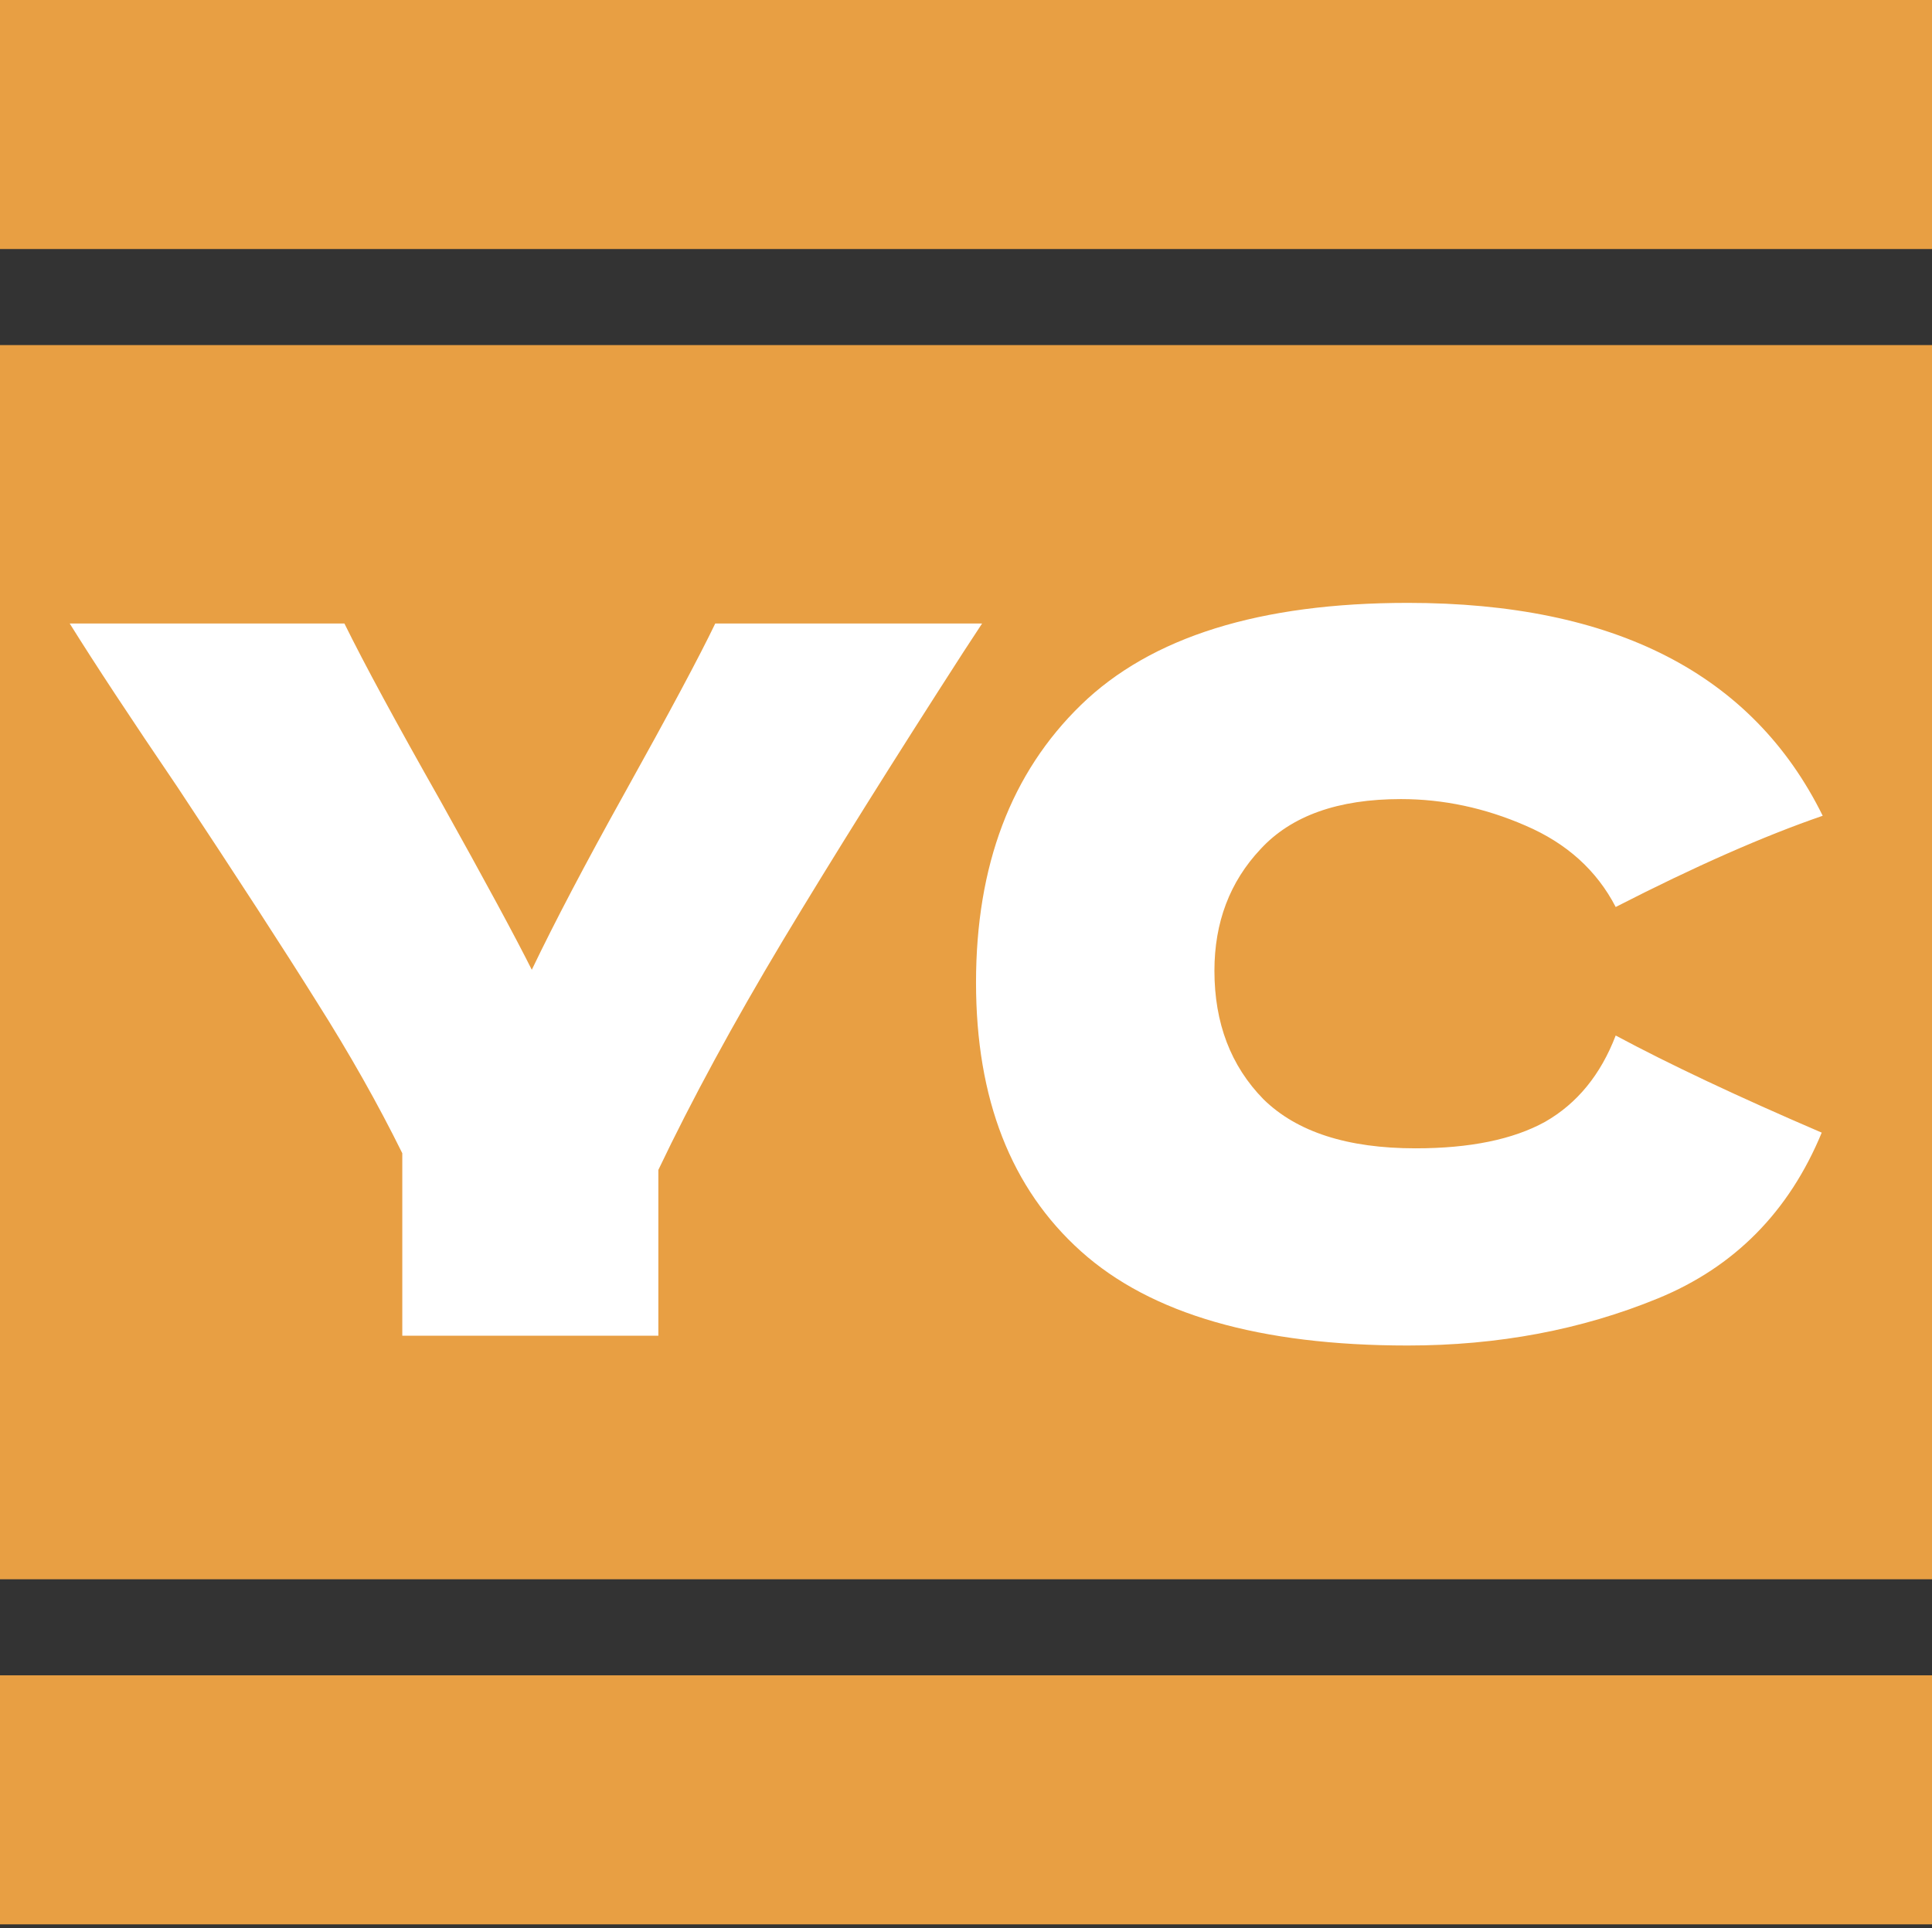
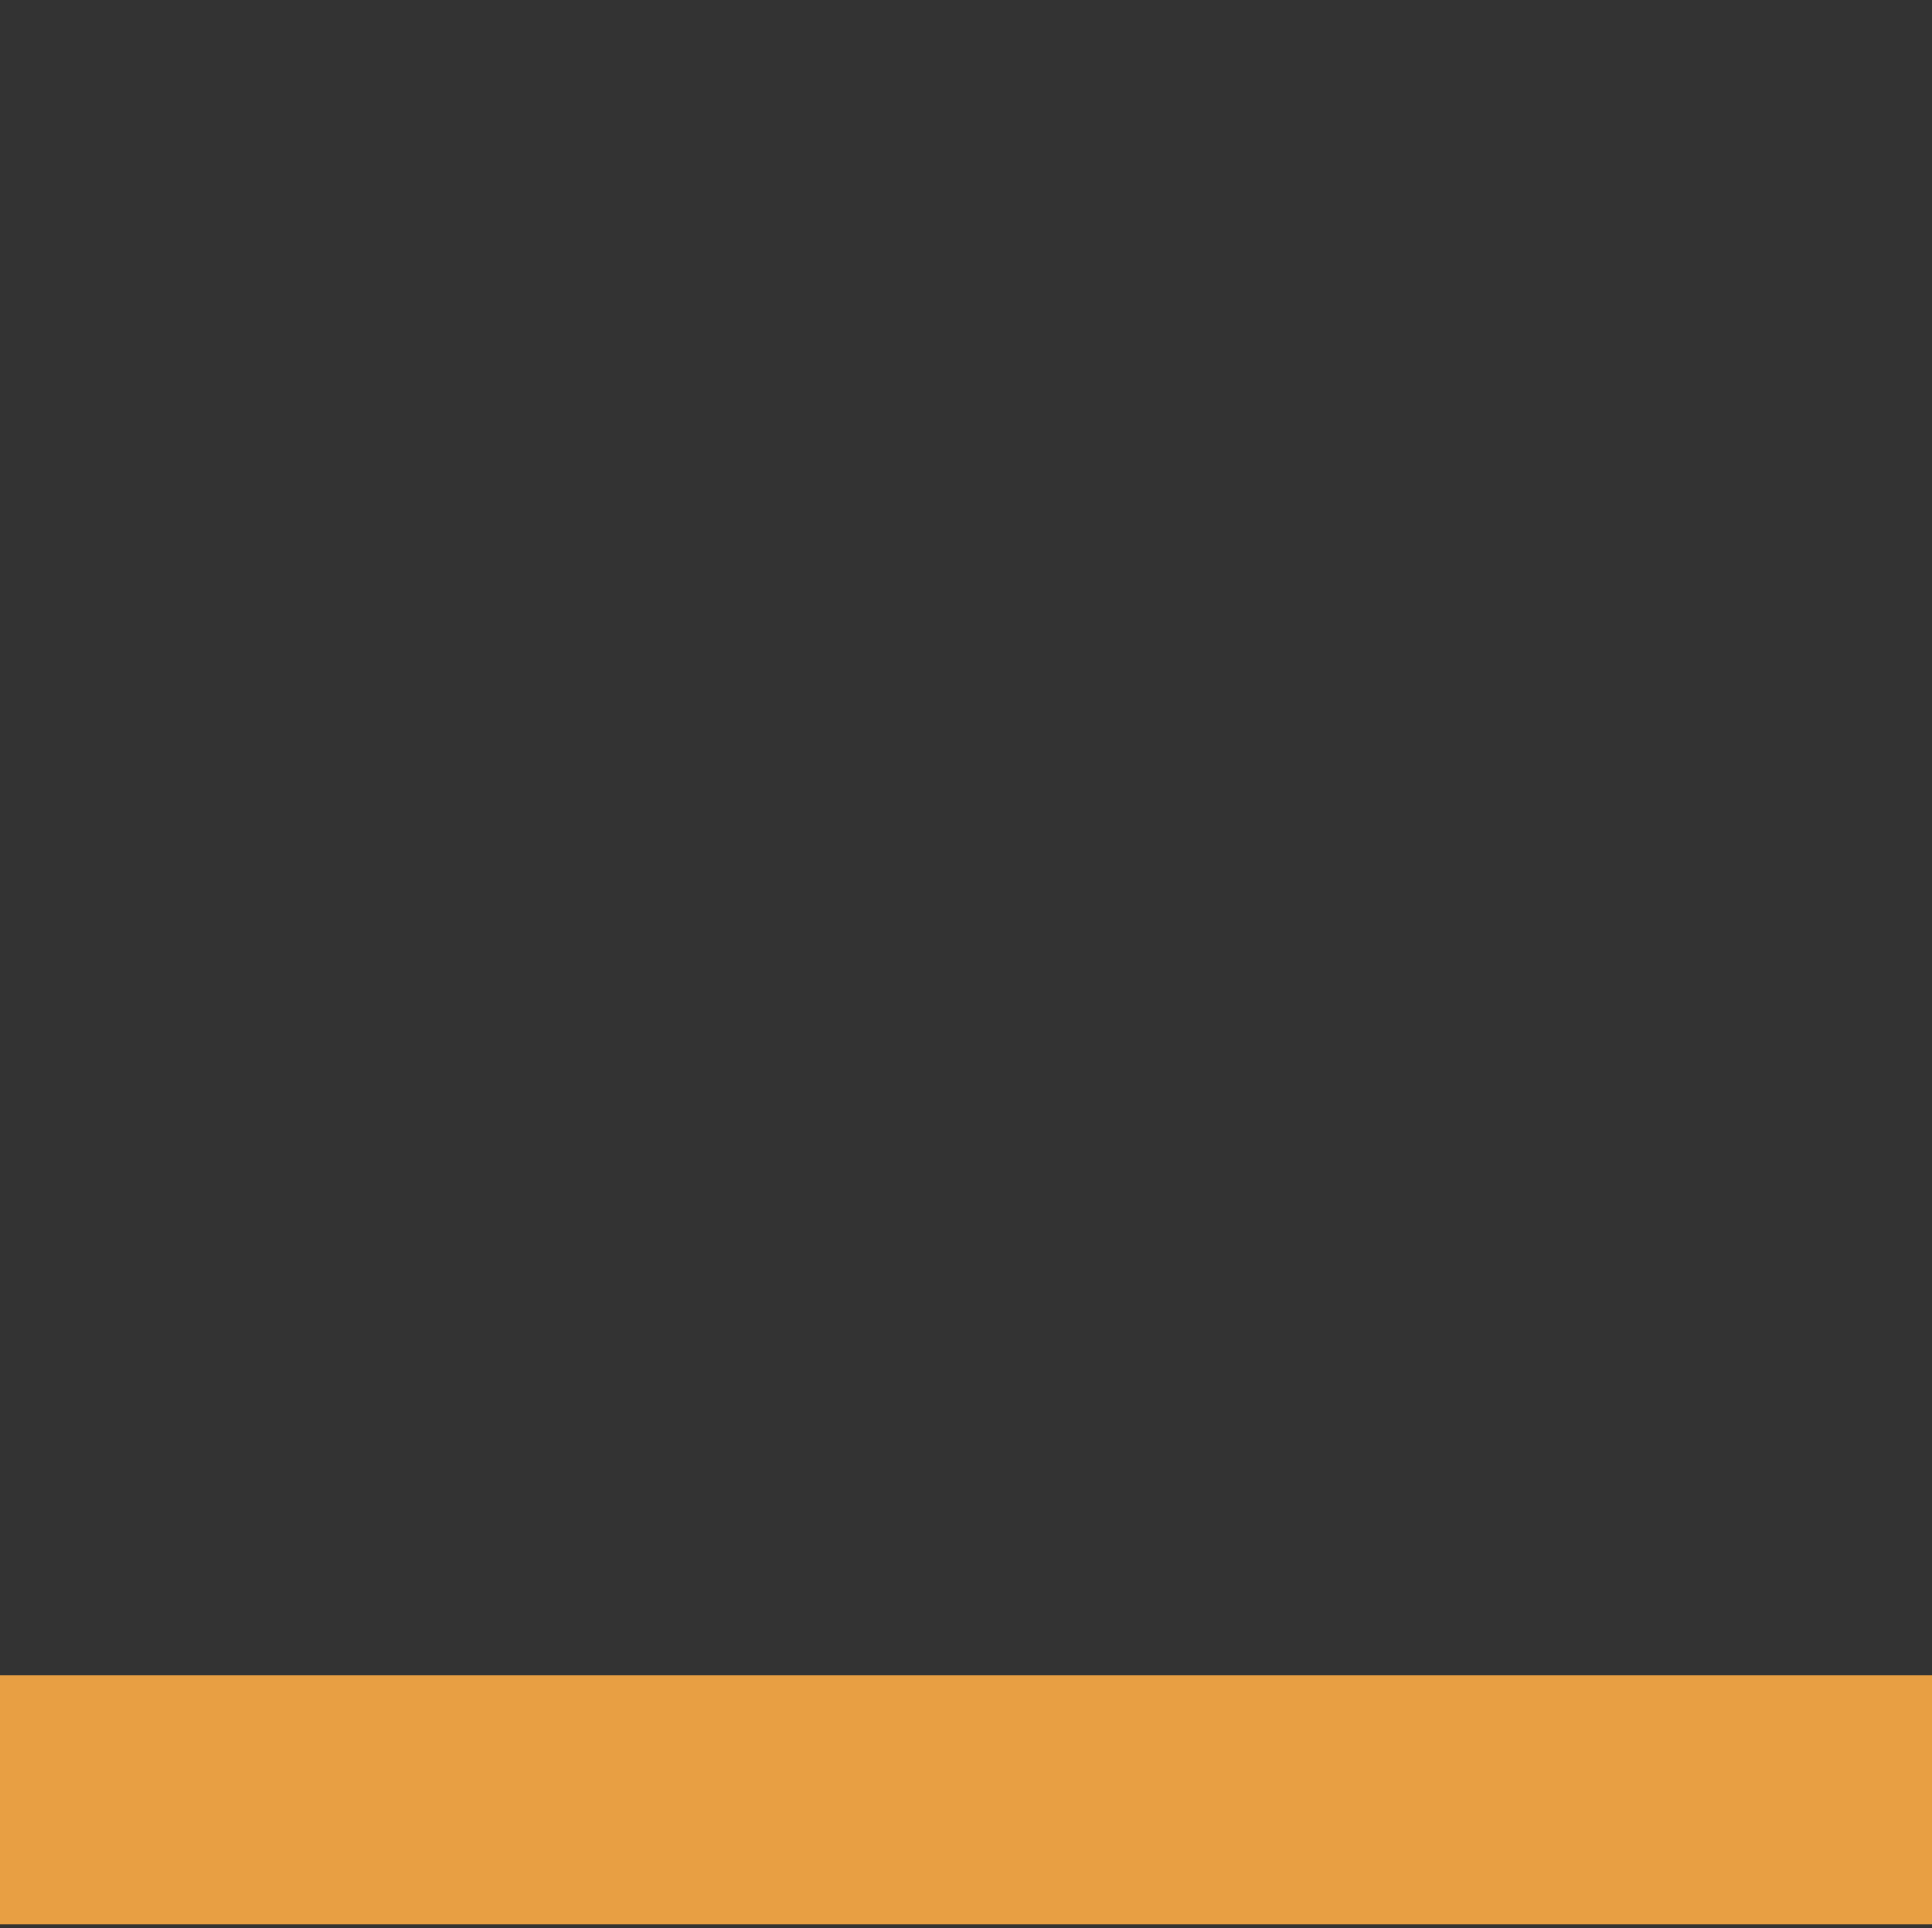
<svg xmlns="http://www.w3.org/2000/svg" width="512" height="511" viewBox="0 0 512 511" fill="none">
  <rect x="0" y="0" width="512" height="511" fill="#333333" stroke="none" />
-   <rect width="512" height="66" fill="#E89F43" />
  <rect y="444.008" width="512" height="66" fill="#E89F43" />
-   <rect y="91.457" width="512" height="327.094" fill="#E89F43" />
-   <path d="M260.271 165.24L255.331 172.78C236.784 201.553 220.837 227.033 207.491 249.22C194.317 271.233 183.311 291.513 174.471 310.06V354H106.611V305.64C100.197 292.64 92.657 279.293 83.991 265.6C75.324 251.733 63.017 232.753 47.071 208.66C34.591 190.287 25.057 175.813 18.471 165.24H91.271C96.471 175.813 104.964 191.5 116.751 212.3C128.537 233.447 136.597 248.353 140.931 257.02C146.997 244.367 155.144 228.853 165.371 210.48C177.331 188.987 185.391 173.907 189.551 165.24H260.271ZM373.056 356.6C333.883 356.6 305.023 348.28 286.476 331.64C267.929 315 258.656 291.253 258.656 260.4C258.656 229.373 267.929 204.847 286.476 186.82C305.023 168.793 333.883 159.78 373.056 159.78C427.829 159.78 464.489 178.587 483.036 216.2C467.436 221.573 449.149 229.633 428.176 240.38C423.149 230.673 415.176 223.48 404.256 218.8C393.509 214.12 382.503 211.78 371.236 211.78C354.596 211.78 342.203 216.2 334.056 225.04C325.909 233.707 321.836 244.453 321.836 257.28C321.836 271.147 326.169 282.5 334.836 291.34C343.676 300.007 357.109 304.34 375.136 304.34C389.523 304.34 400.963 302 409.456 297.32C417.949 292.467 424.189 284.84 428.176 274.44C442.389 282.067 460.589 290.647 482.776 300.18C474.109 321.153 459.636 335.8 439.356 344.12C419.076 352.44 396.976 356.6 373.056 356.6Z" fill="white" />
</svg>